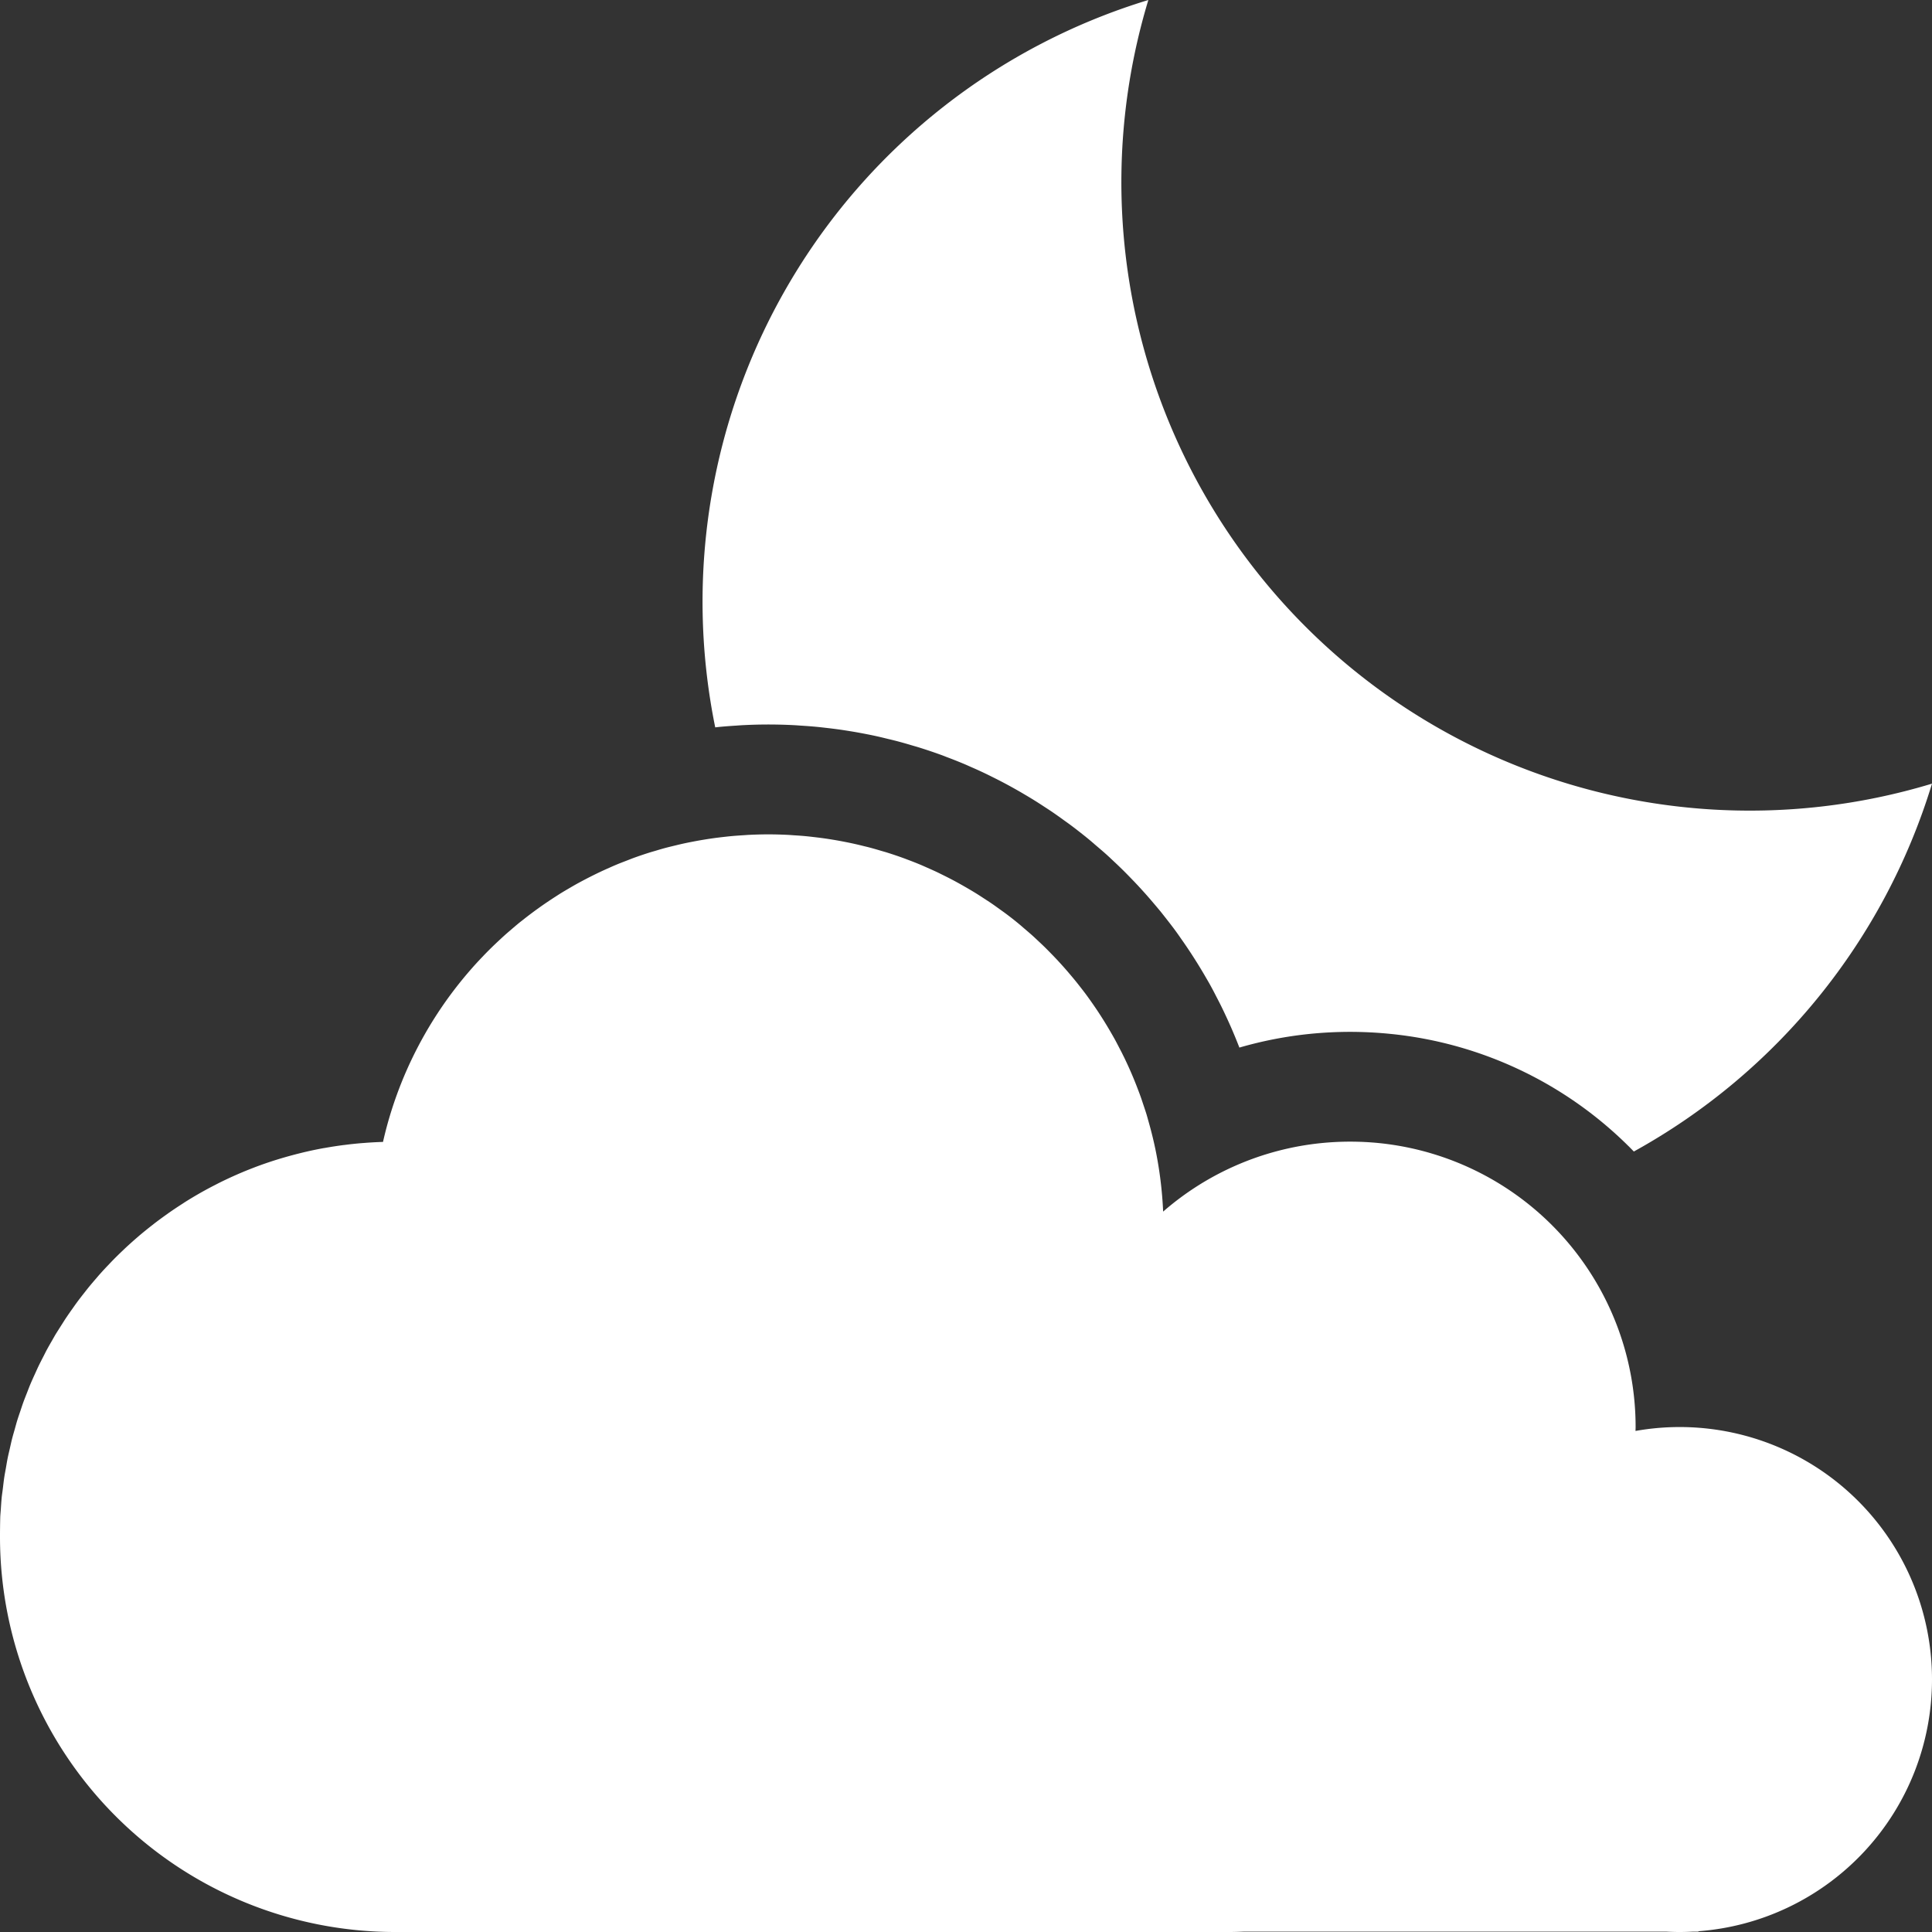
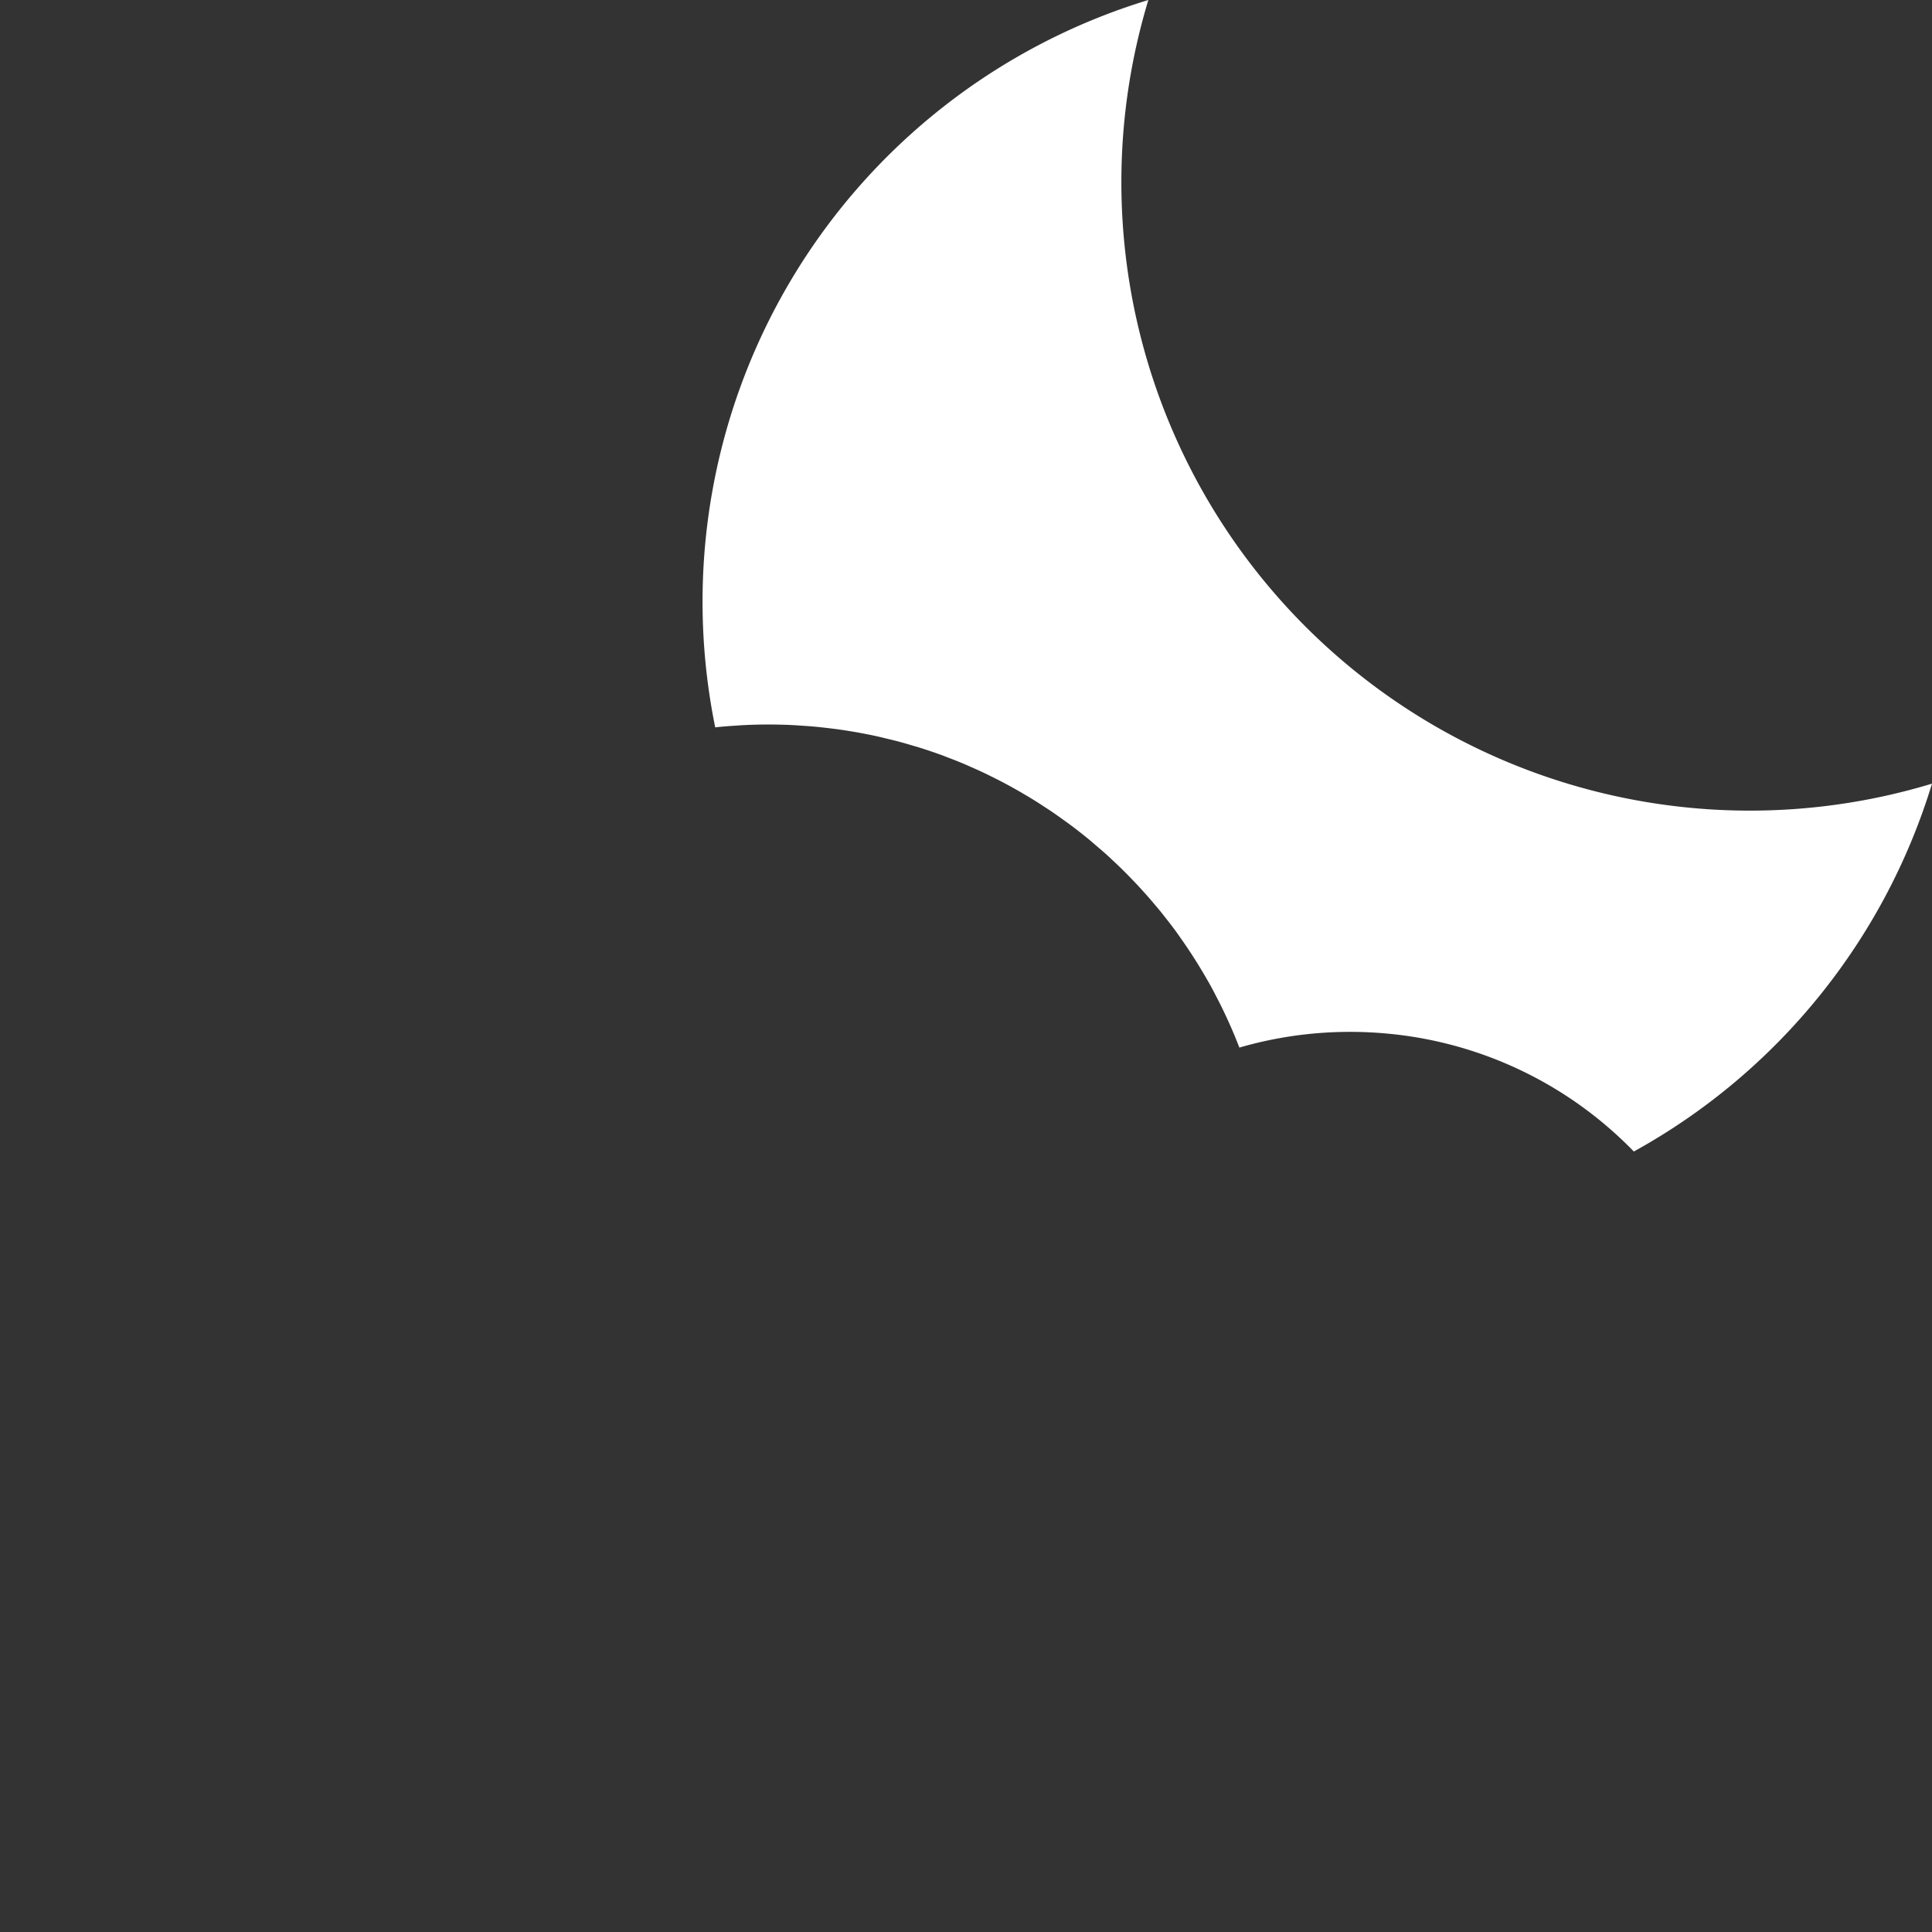
<svg xmlns="http://www.w3.org/2000/svg" width="176" height="176" viewBox="0 0 176 176">
  <rect x="0" y="0" width="176" height="176" fill="#333333" stroke="none" />
  <g id="_2rn" data-name="2rn" transform="translate(-452 -232)">
    <g id="_2rn-2" data-name="2rn">
-       <path id="nuvem" d="M628,385a22.985,22.985,0,0,0-27.009-22.645c0-.119.009-.235.009-.354h0a26,26,0,0,0-23.341-25.866,26.438,26.438,0,0,0-5.317,0,25.879,25.879,0,0,0-14.383,6.239,36.134,36.134,0,0,0-.723-5.77h0l-.018-.078c-.172-.812-.376-1.613-.6-2.4-.057-.2-.111-.406-.172-.607-.094-.307-.2-.611-.3-.914-.072-.218-.144-.437-.22-.653-.106-.3-.218-.59-.33-.882-.084-.218-.169-.435-.257-.651q-.176-.432-.362-.857-.142-.322-.291-.643c-.129-.279-.259-.558-.4-.833-.1-.211-.213-.419-.321-.628-.141-.272-.282-.545-.429-.813-.111-.2-.228-.4-.342-.6q-.832-1.443-1.791-2.8c-.143-.2-.283-.4-.43-.6-.17-.231-.346-.457-.522-.682-.156-.2-.312-.4-.474-.6-.177-.218-.359-.433-.542-.648q-.252-.3-.511-.591c-.184-.207-.369-.412-.558-.615s-.368-.39-.555-.582-.377-.387-.569-.576-.4-.39-.609-.582c-.188-.176-.374-.355-.566-.528-.239-.214-.485-.422-.729-.631-.166-.141-.327-.287-.495-.424q-.6-.5-1.229-.966c-.174-.131-.353-.255-.529-.382-.265-.191-.529-.384-.8-.567-.2-.135-.4-.264-.6-.394-.258-.169-.515-.337-.778-.5-.206-.128-.415-.252-.624-.375q-.4-.234-.8-.459-.315-.176-.633-.346-.42-.222-.845-.432c-.207-.1-.414-.207-.623-.307-.309-.145-.621-.284-.934-.422-.19-.083-.378-.17-.569-.25-.419-.176-.844-.341-1.271-.5-.089-.033-.175-.07-.265-.1-.515-.189-1.036-.363-1.562-.529-.171-.053-.345-.1-.517-.151-.362-.108-.726-.214-1.093-.311-.208-.054-.419-.1-.629-.155-.336-.082-.673-.161-1.013-.233-.224-.048-.448-.092-.673-.136-.335-.064-.671-.125-1.009-.18-.227-.037-.455-.073-.683-.106-.347-.05-.7-.093-1.045-.133-.221-.025-.441-.052-.662-.073-.384-.037-.77-.064-1.157-.088-.189-.013-.378-.029-.569-.038-.578-.027-1.159-.044-1.744-.044s-1.161.017-1.736.044c-.189.009-.376.025-.564.037-.386.024-.771.051-1.155.088-.219.021-.438.047-.656.071-.349.04-.7.083-1.044.133-.227.033-.452.067-.678.105-.338.054-.673.115-1.008.179-.223.043-.446.086-.668.133-.343.073-.682.153-1.021.235-.205.05-.411.1-.615.151-.4.1-.792.219-1.185.336-.139.042-.28.078-.419.122-.513.16-1.021.333-1.523.514-.208.077-.411.16-.617.239-.3.116-.607.232-.906.356-.236.1-.469.2-.7.306-.262.115-.523.231-.781.353s-.489.234-.731.355-.476.24-.712.364-.5.265-.745.4c-.218.122-.432.247-.646.372-.257.149-.513.3-.765.454-.182.112-.358.229-.537.343q-1.523.979-2.938,2.1c-.1.082-.208.161-.311.244-.288.235-.569.476-.85.718-.116.1-.234.2-.348.3-.278.246-.551.5-.822.753l-.316.3c-.277.268-.55.539-.819.816-.08.083-.159.167-.238.25-.288.3-.573.607-.851.92-.019.021-.038.044-.057.066a36.1,36.1,0,0,0-3.53,4.716l0,0q-.383.609-.741,1.235c-.016.03-.033.058-.049.086q-.355.624-.687,1.263l-.023.046a35.743,35.743,0,0,0-3.105,8.514v0h-.017q-.893.028-1.772.1l-.027,0q-.883.07-1.756.185l-.021,0q-.873.114-1.732.269l-.022,0q-.858.154-1.7.35l-.025.005q-.84.2-1.665.43l-.031.009q-.82.232-1.624.5l-.042.014q-.8.269-1.574.574a.647.647,0,0,0-.061.024q-.768.3-1.518.638l-.081.036c-.493.223-.98.454-1.46.7l-.1.052c-.471.24-.938.49-1.4.751-.042.023-.083.048-.125.072q-.674.386-1.329.8l-.149.1q-.639.408-1.261.84l-.173.124q-.6.426-1.188.875l-.2.158c-.376.294-.747.593-1.112.9l-.225.194q-.527.455-1.035.926c-.084.078-.166.158-.25.238-.325.308-.646.621-.959.941-.091.093-.179.187-.268.281-.3.314-.6.63-.886.954-.1.108-.189.219-.284.328-.275.317-.547.635-.811.961-.1.125-.2.254-.3.381-.249.317-.5.635-.736.96-.106.144-.207.291-.31.436-.225.316-.449.633-.664.956-.109.162-.211.329-.316.493-.2.313-.4.628-.6.948-.108.18-.209.364-.314.547-.18.313-.36.624-.531.942-.106.2-.2.4-.307.6-.158.31-.318.618-.467.933-.1.216-.2.439-.3.659-.137.3-.277.607-.406.916-.1.235-.188.475-.281.714-.118.3-.239.6-.348.9-.093.255-.176.516-.263.774-.1.293-.2.583-.292.879-.085.277-.158.557-.237.836s-.165.567-.238.854-.138.6-.206.893c-.063.278-.132.552-.188.832-.064.314-.115.633-.17.951-.047.268-.1.534-.141.8-.051.34-.089.685-.13,1.028-.031.253-.069.5-.1.757-.039.39-.063.784-.089,1.177-.015.212-.037.421-.048.634Q452,371.076,452,372a36,36,0,0,0,36,36h76c.453,0,.9-.016,1.351-.034H603.76c.41.021.823.034,1.239.034s.83-.013,1.24-.034h.486v-.036A23,23,0,0,0,628,385Z" fill="#fff" />
      <path id="lua" d="M517.581,298.215c.494-.047.99-.083,1.493-.114l.116-.009c.2-.014.4-.028.6-.037.781-.037,1.5-.055,2.21-.055s1.432.018,2.2.054c.22.011.438.025.657.042l.084.006c.5.031.995.067,1.492.115.242.023.483.051.725.079l.108.012c.444.051.887.106,1.35.172.285.042.569.087.839.131.436.07.87.148,1.329.237.284.055.568.111.833.168.439.093.875.2,1.281.3l.1.023c.244.058.488.118.729.181.476.125.946.261,1.388.393l.1.03c.19.054.38.109.572.17.708.222,1.362.444,2,.677l.026.01.025.009c.113.042.224.085.349.136.576.216,1.089.419,1.557.615.2.082.391.168.585.255l.152.067c.4.174.788.349,1.2.545.257.122.51.248.769.378.369.183.735.369,1.112.57.269.143.535.289.793.433.343.191.684.387,1,.576.274.161.547.324.811.488.34.21.675.427.98.628l.093.06c.23.15.461.3.672.446.316.215.626.438.936.662l.088.064.123.088c.189.134.377.27.561.408.544.41,1.072.825,1.559,1.225.184.151.365.307.545.464l.087.075.047.04c.3.255.6.511.9.777.191.173.38.35.567.526l.156.147c.261.245.522.492.779.745s.484.486.718.727.483.5.708.742c.24.259.477.52.708.78s.453.516.66.762c.231.271.46.543.7.833.2.252.4.508.61.775.223.286.445.573.646.845.156.211.308.426.459.641l.1.146c.814,1.151,1.584,2.354,2.292,3.581l.084.145c.117.2.234.4.351.617.173.314.339.632.5.95l.045.087.056.108c.121.232.24.464.348.683.175.353.342.709.513,1.078.122.265.243.531.371.821.16.365.315.733.458,1.084.109.265.213.532.319.8a36.079,36.079,0,0,1,6.428-1.248c1.214-.122,2.445-.184,3.659-.184s2.444.062,3.669.185A35.836,35.836,0,0,1,600.838,336.9,57.383,57.383,0,0,0,628,303.388,57.251,57.251,0,0,1,556.612,232a57.3,57.3,0,0,0-39.457,66.261C517.3,298.245,517.451,298.228,517.581,298.215Z" fill="#fff" />
    </g>
  </g>
</svg>